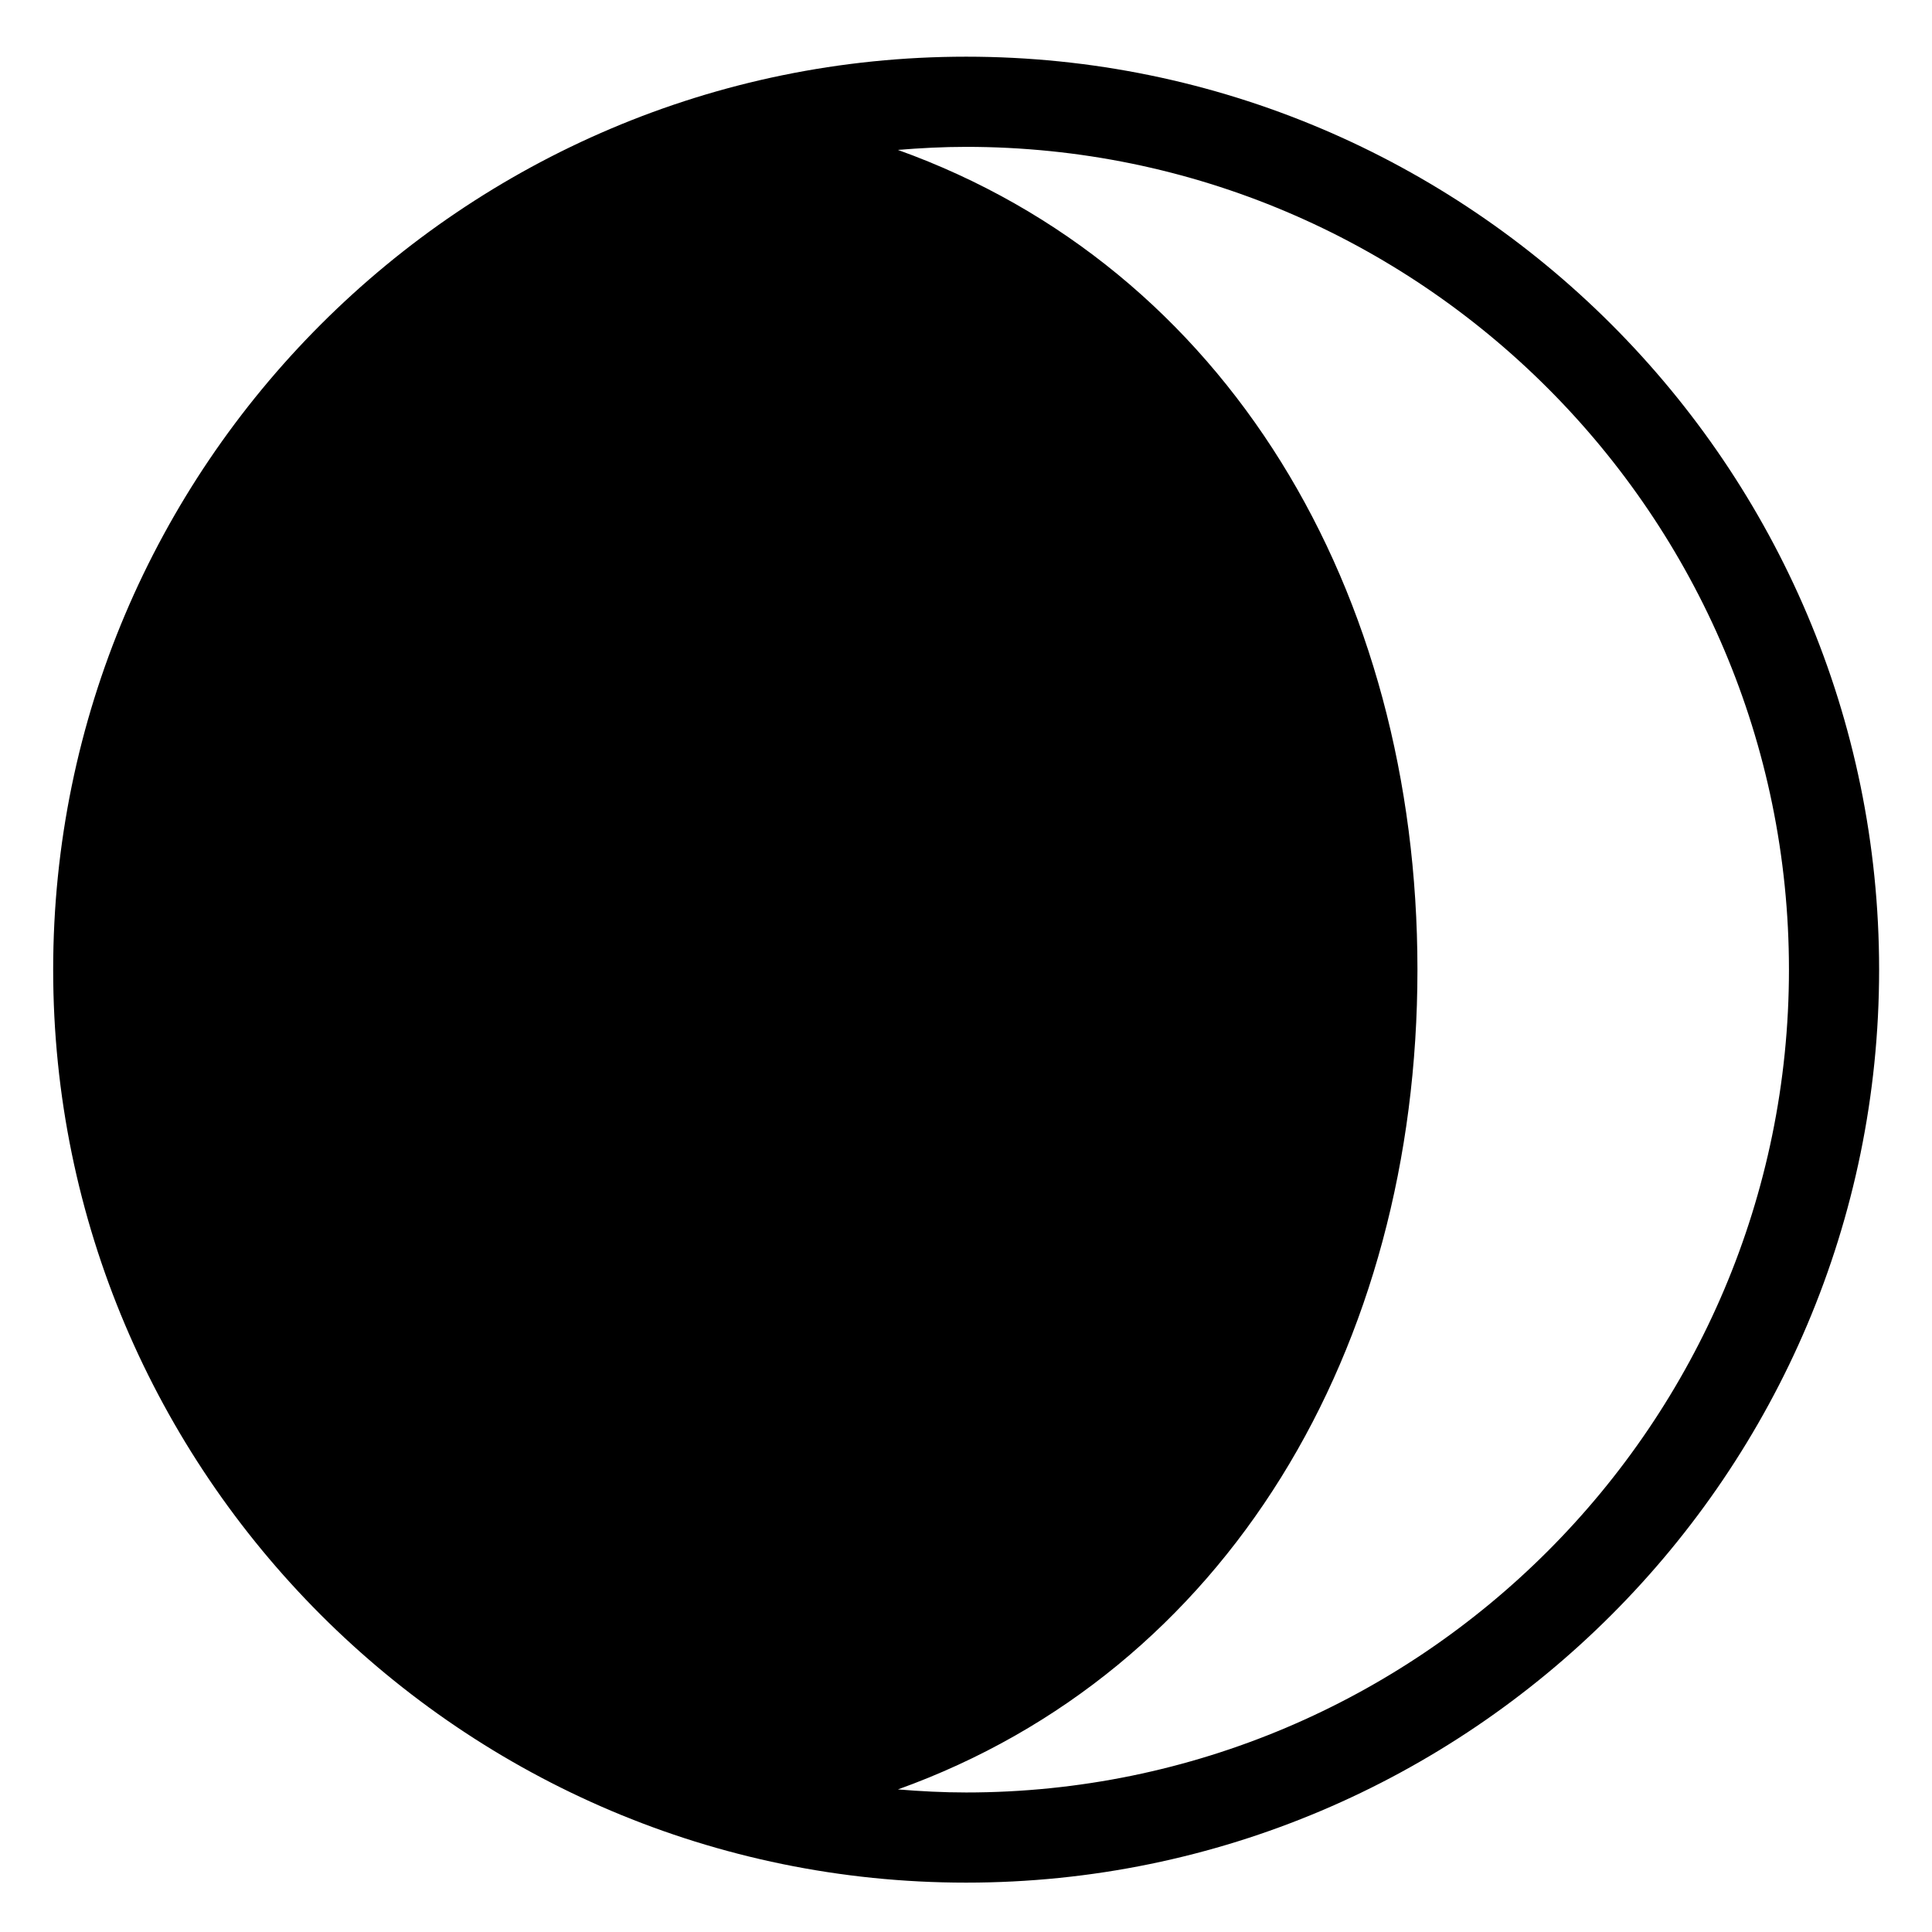
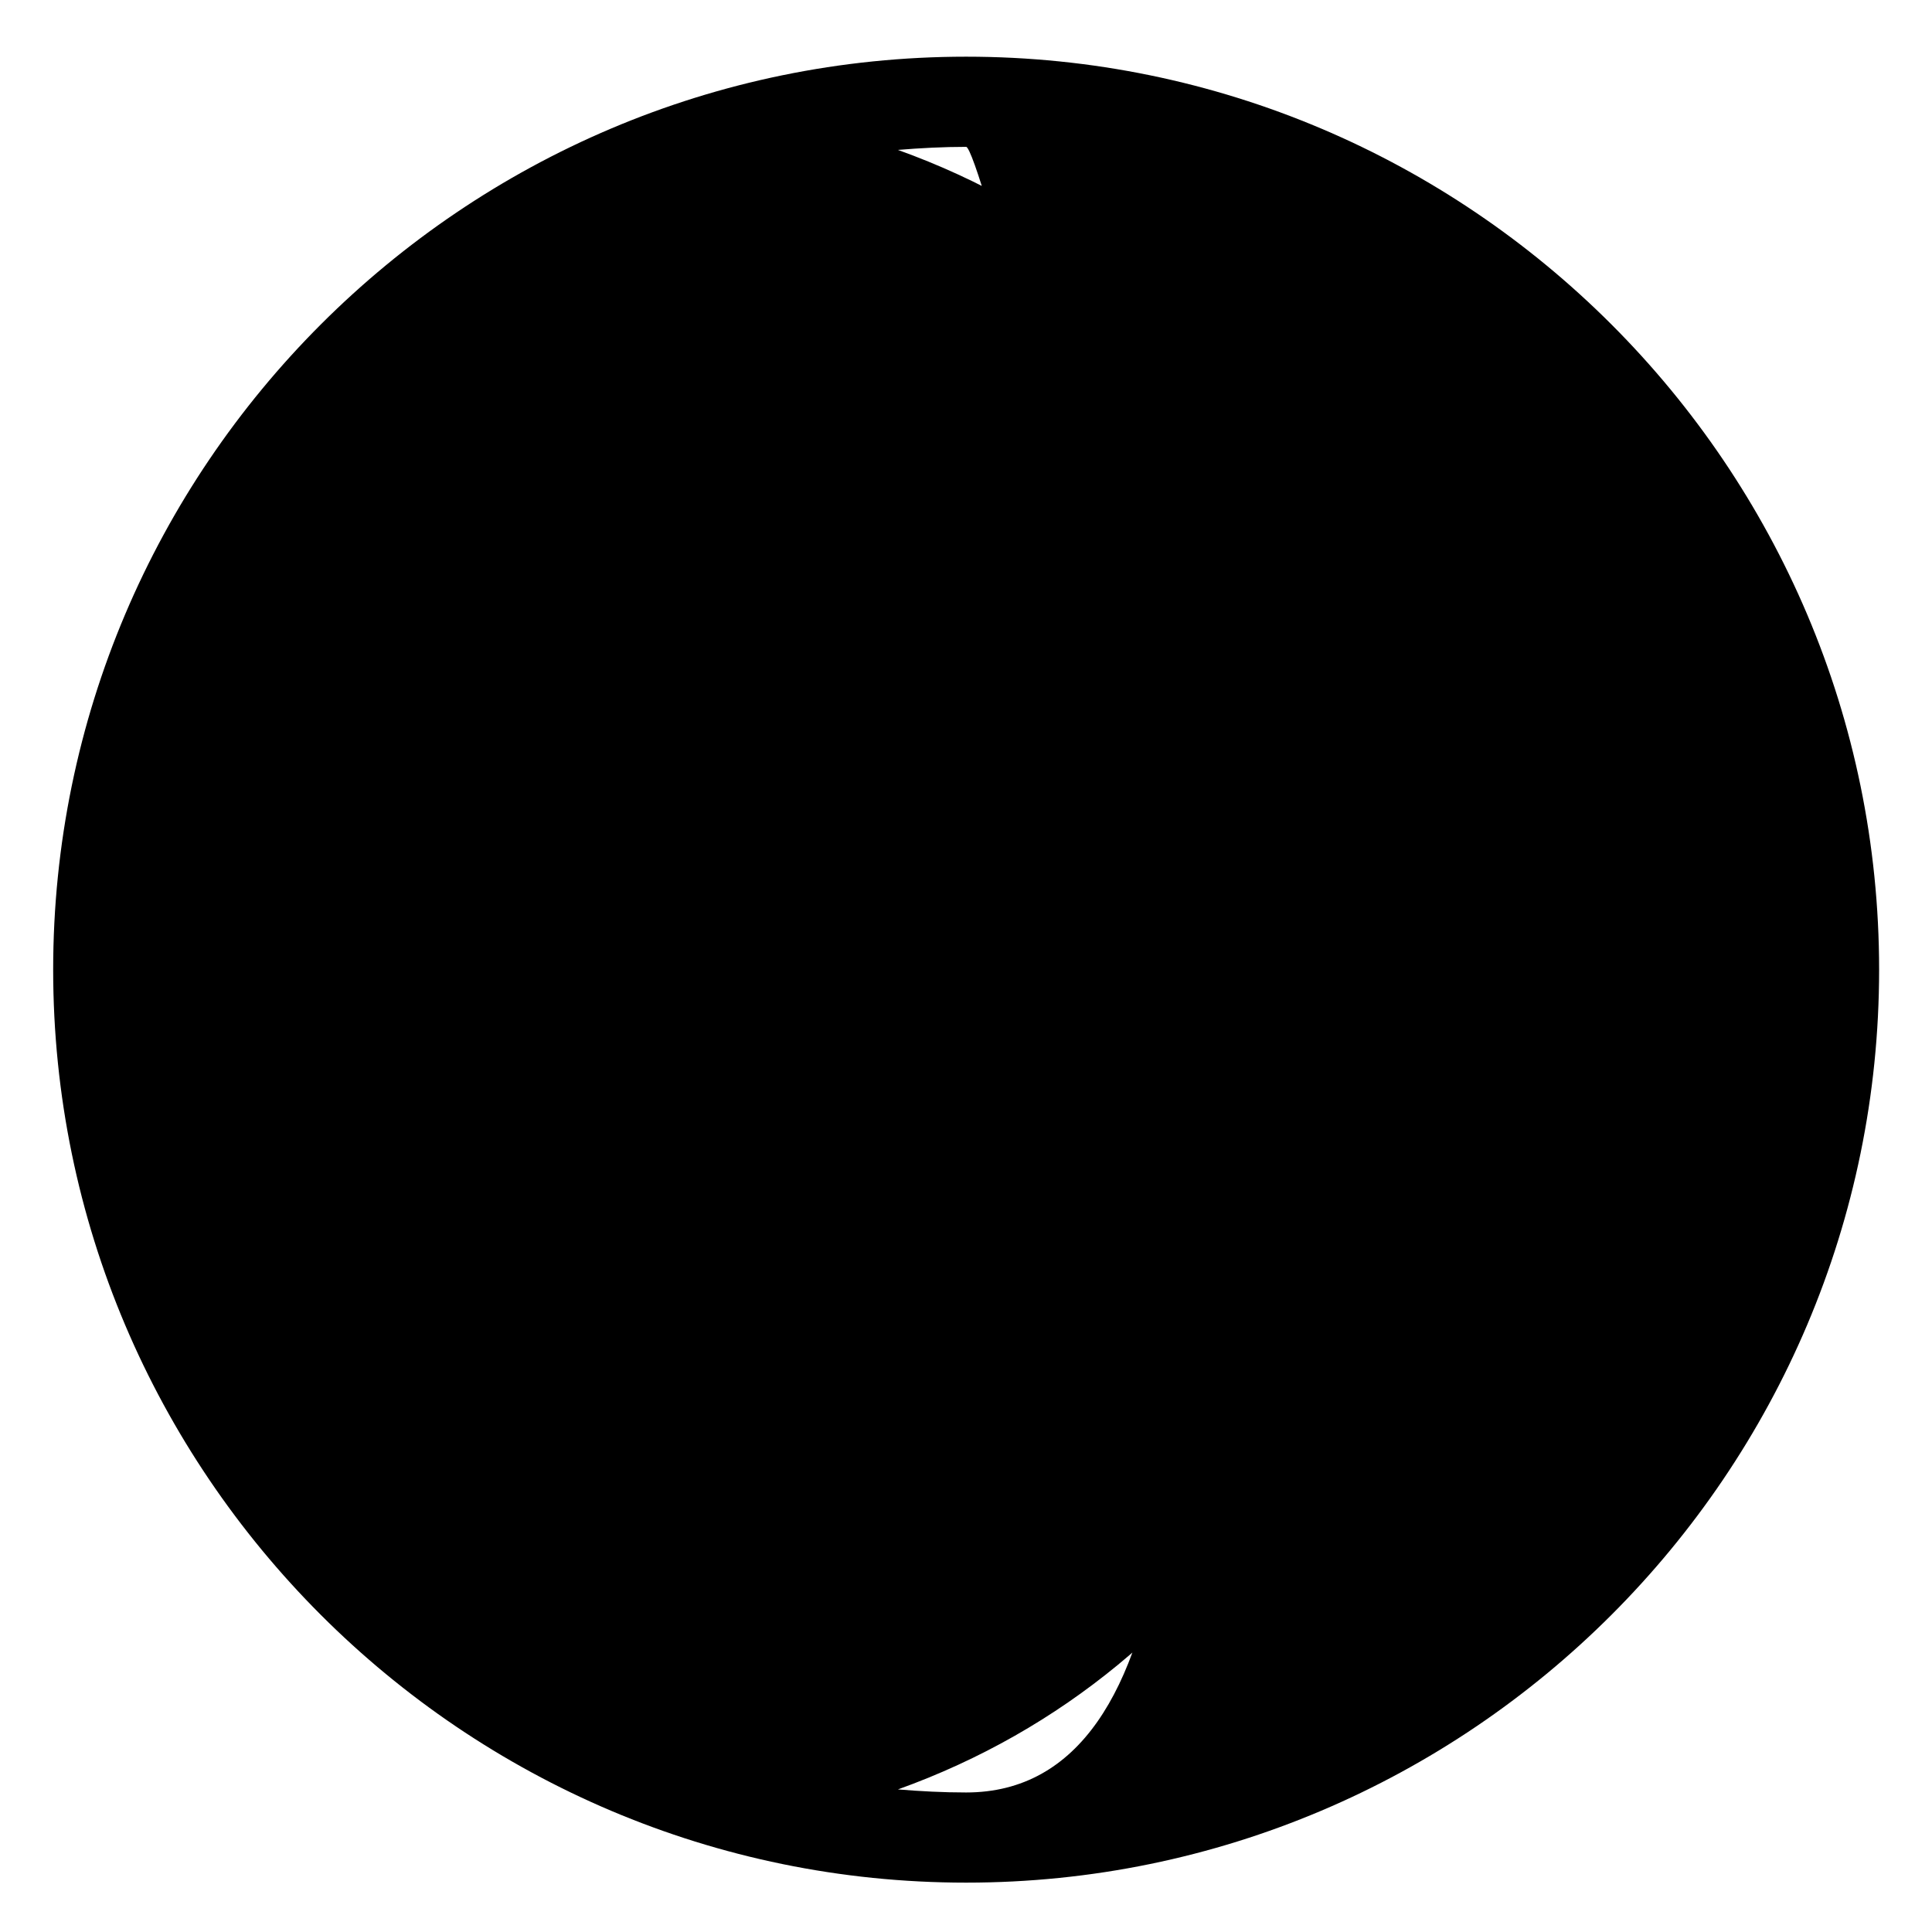
<svg xmlns="http://www.w3.org/2000/svg" version="1.1" id="Capa_1" x="0px" y="0px" viewBox="0 0 150 150" style="enable-background:new 0 0 150 150;" xml:space="preserve">
  <g>
-     <path d="M75.011,4.401c-39.085,0-70.883,31.798-70.883,70.883s31.798,70.883,70.883,70.883s70.883-31.798,70.883-70.883   S114.096,4.401,75.011,4.401z M75.011,139.167c-1.785,0-3.547-0.093-5.295-0.237c25.542-9.17,40.334-34.201,40.334-63.646   c0-29.445-14.801-54.476-40.338-63.645c1.749-0.144,3.513-0.237,5.299-0.237c35.226,0,63.883,28.657,63.883,63.883   S110.236,139.167,75.011,139.167z" />
+     <path d="M75.011,4.401c-39.085,0-70.883,31.798-70.883,70.883s31.798,70.883,70.883,70.883s70.883-31.798,70.883-70.883   S114.096,4.401,75.011,4.401z M75.011,139.167c-1.785,0-3.547-0.093-5.295-0.237c25.542-9.17,40.334-34.201,40.334-63.646   c0-29.445-14.801-54.476-40.338-63.645c1.749-0.144,3.513-0.237,5.299-0.237S110.236,139.167,75.011,139.167z" />
  </g>
</svg>